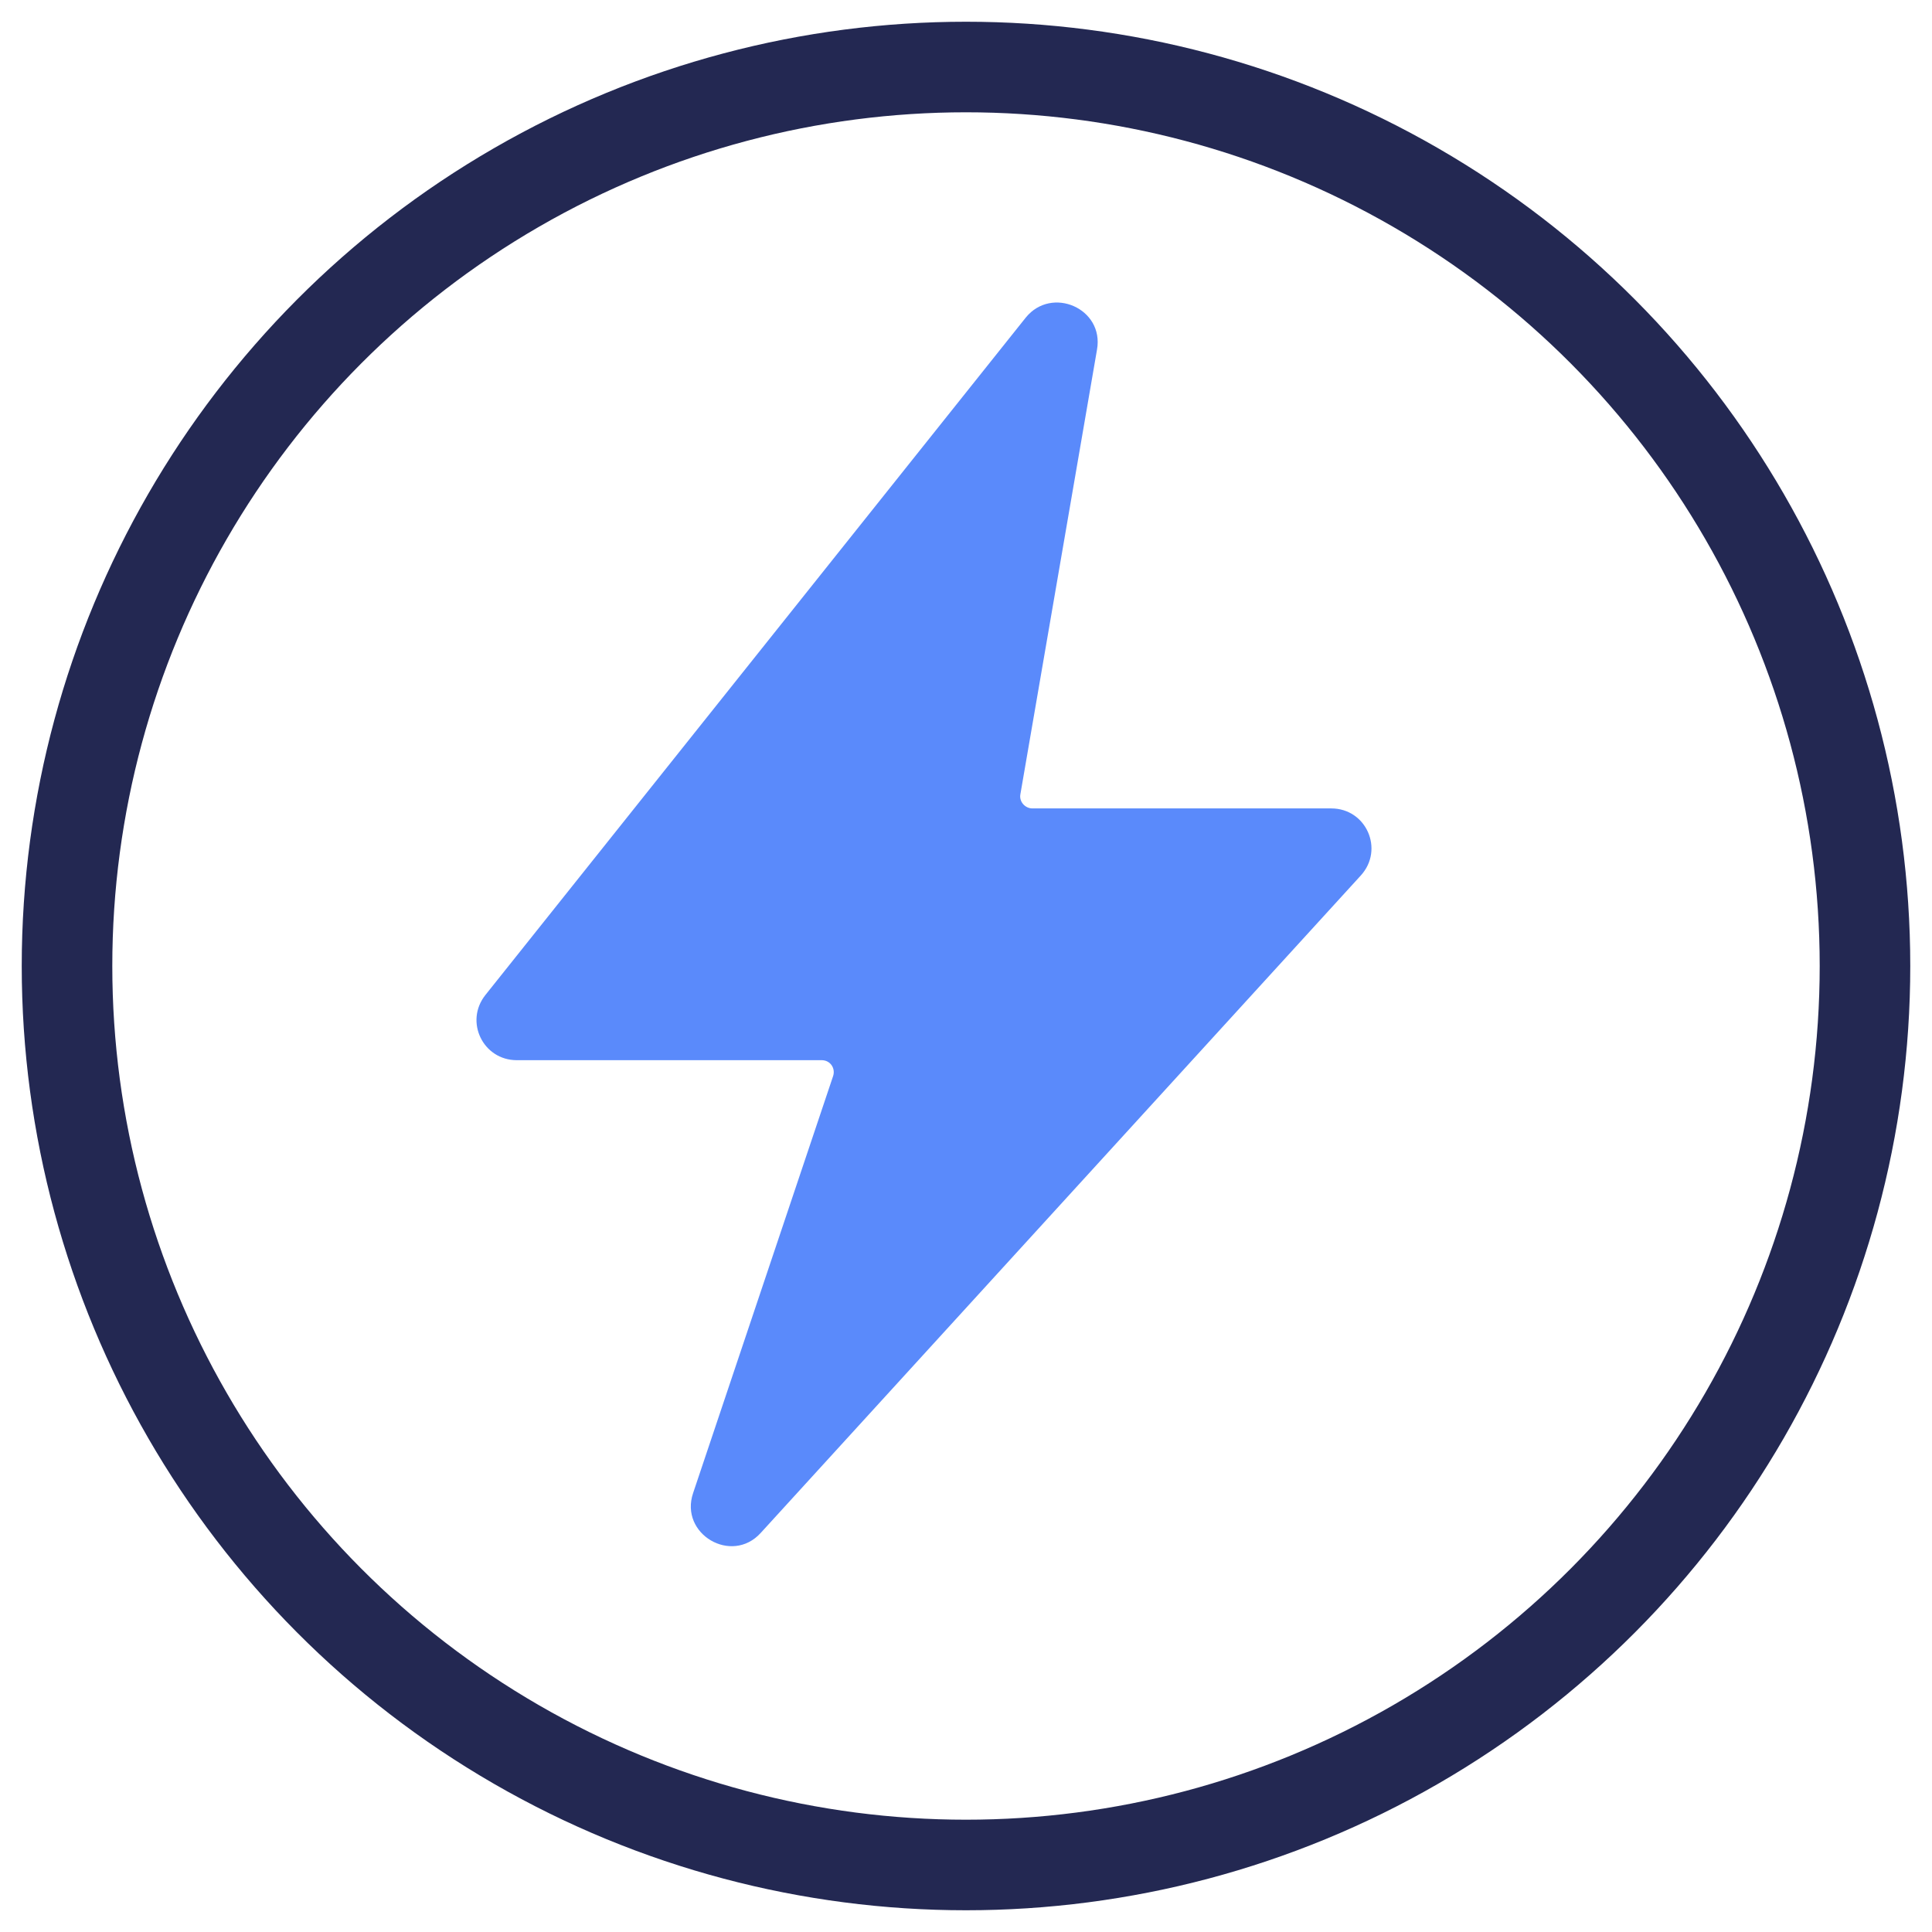
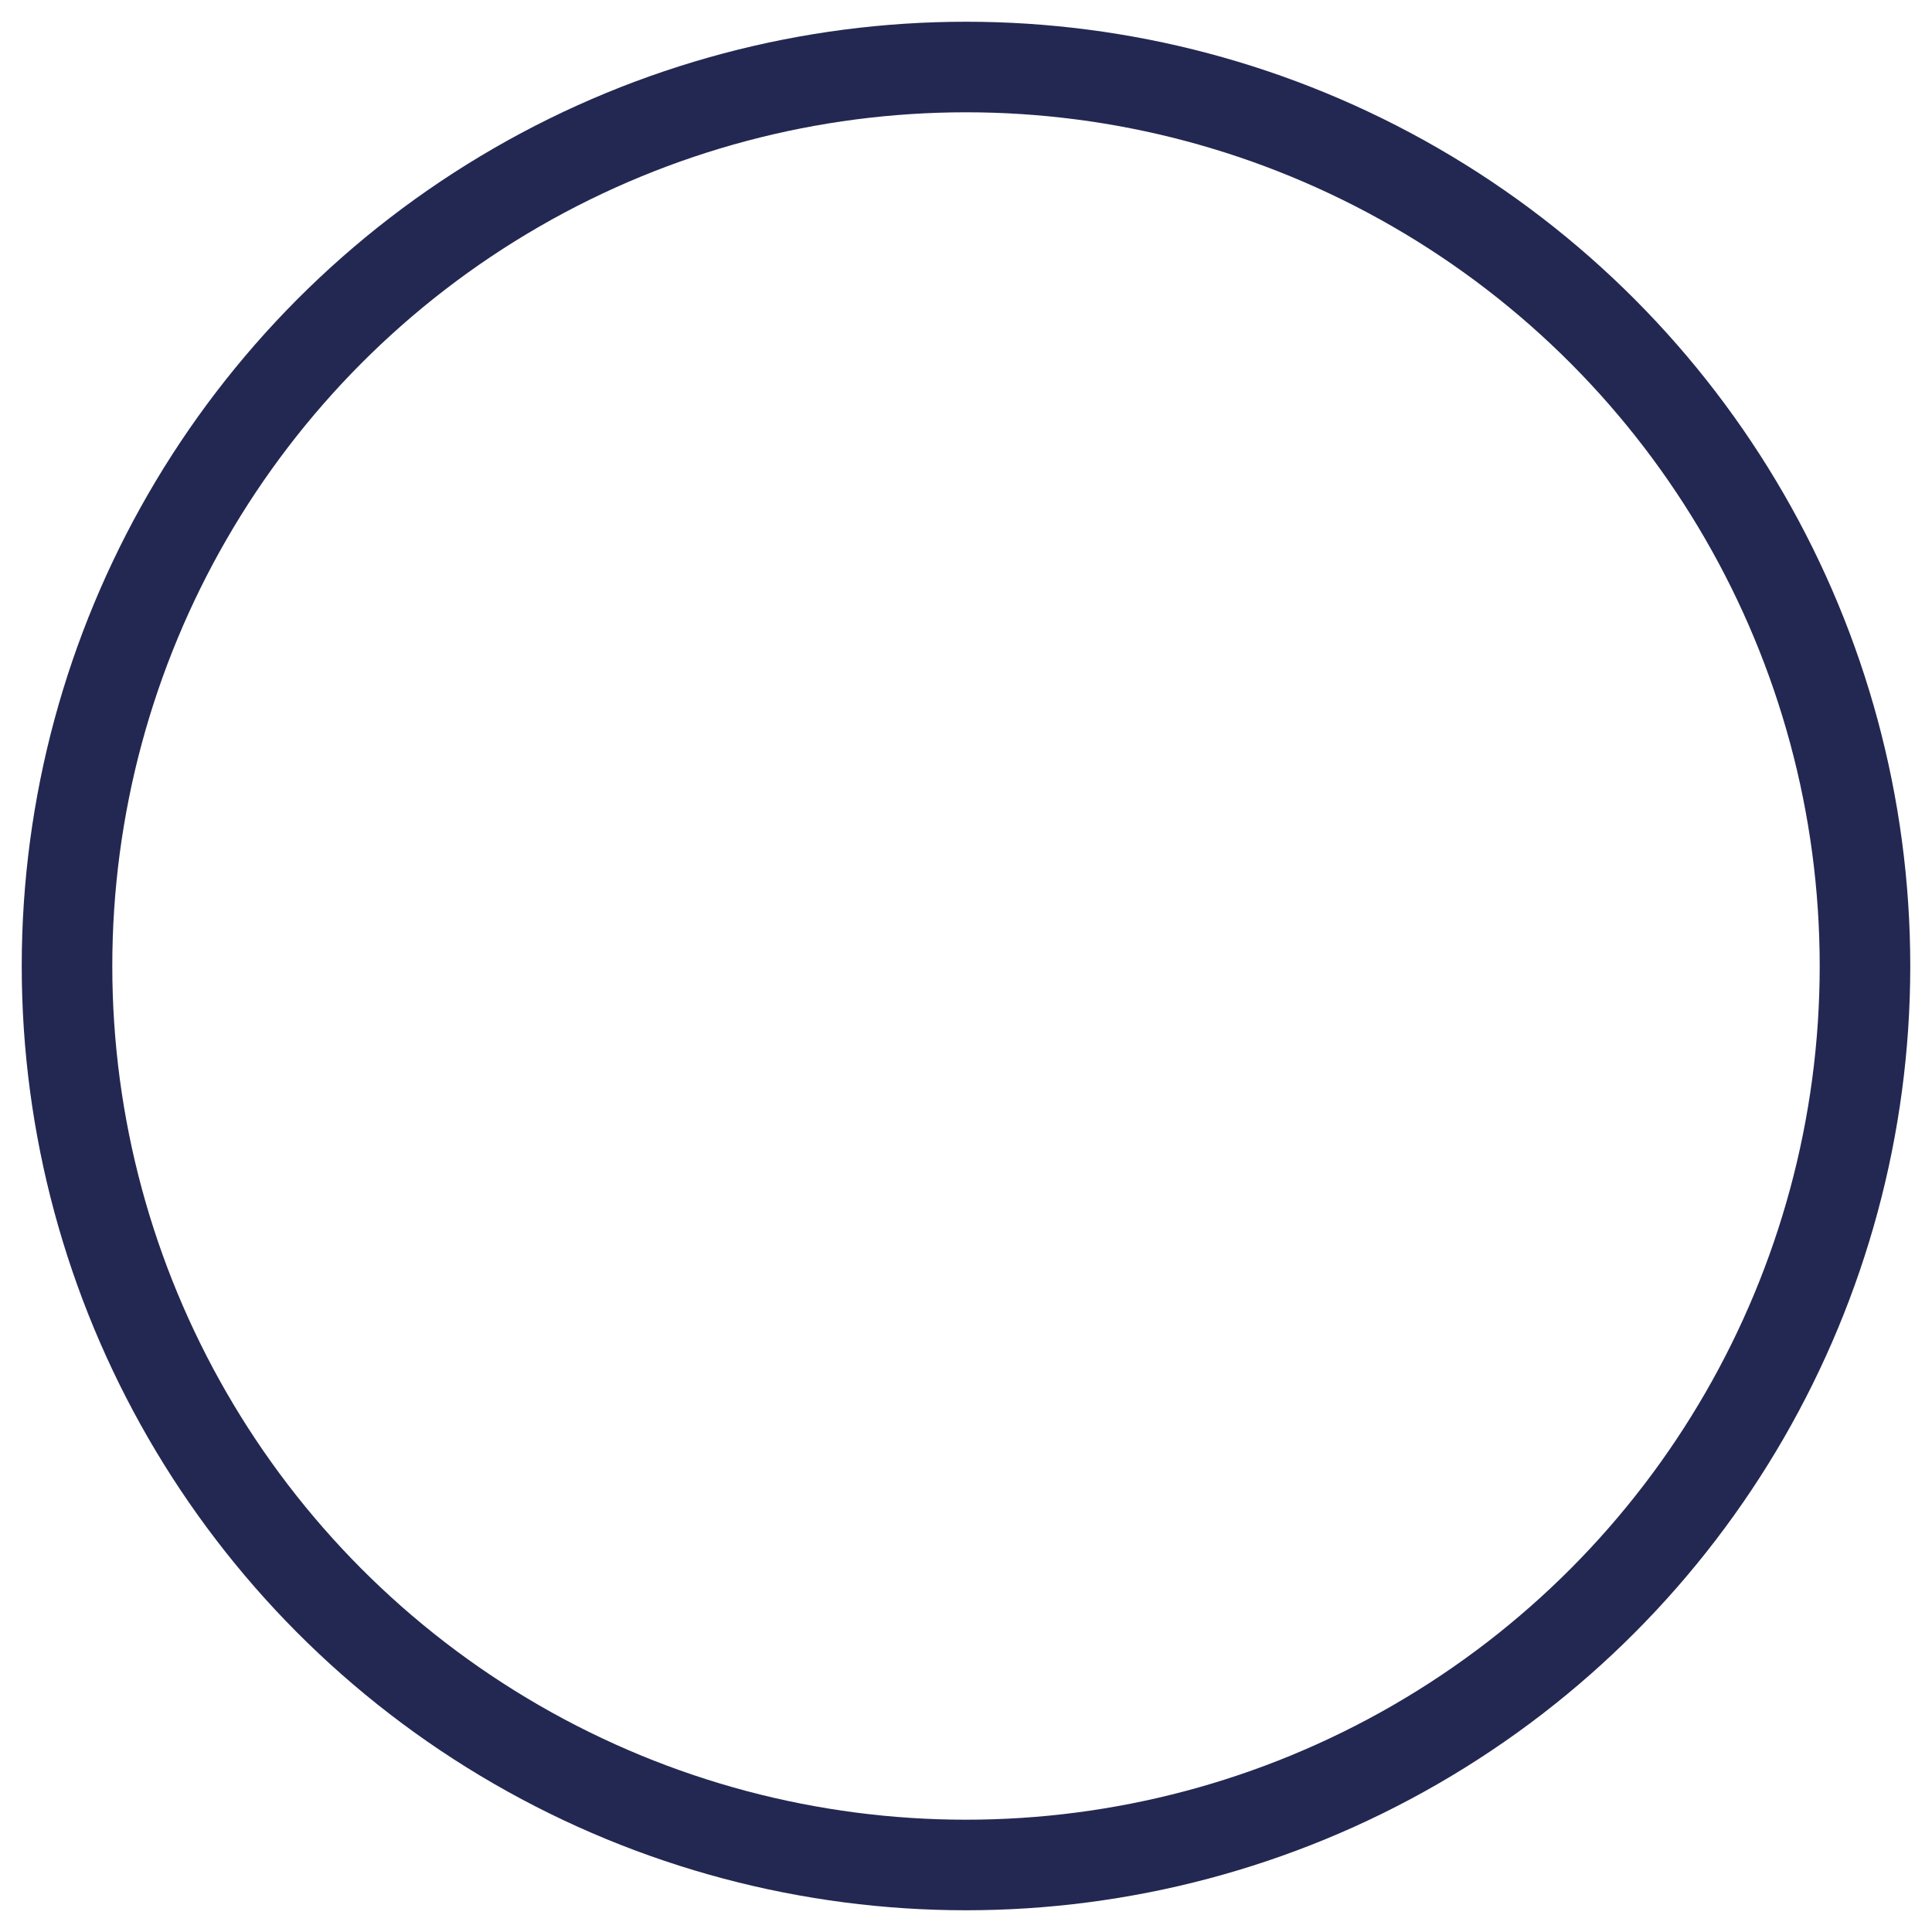
<svg xmlns="http://www.w3.org/2000/svg" id="Art" viewBox="0 0 32 32">
  <defs>
    <style>.cls-1{fill:none;stroke:#232852;stroke-linecap:round;stroke-linejoin:round;stroke-width:1.5px;}.cls-2{fill:#5a8afb;stroke-width:0px;}</style>
  </defs>
  <circle class="cls-1" cx="16" cy="16" r="14.89" />
-   <path class="cls-2" d="m22.06,13.39h-4.96c-.12,0-.22-.11-.2-.23l1.27-7.37c.12-.68-.75-1.06-1.18-.53l-8.95,11.22c-.35.44-.04,1.08.52,1.08h5.05c.14,0,.23.13.19.26l-2.32,6.91c-.23.68.64,1.19,1.12.66l9.94-10.89c.39-.43.09-1.11-.49-1.11Z" />
</svg>